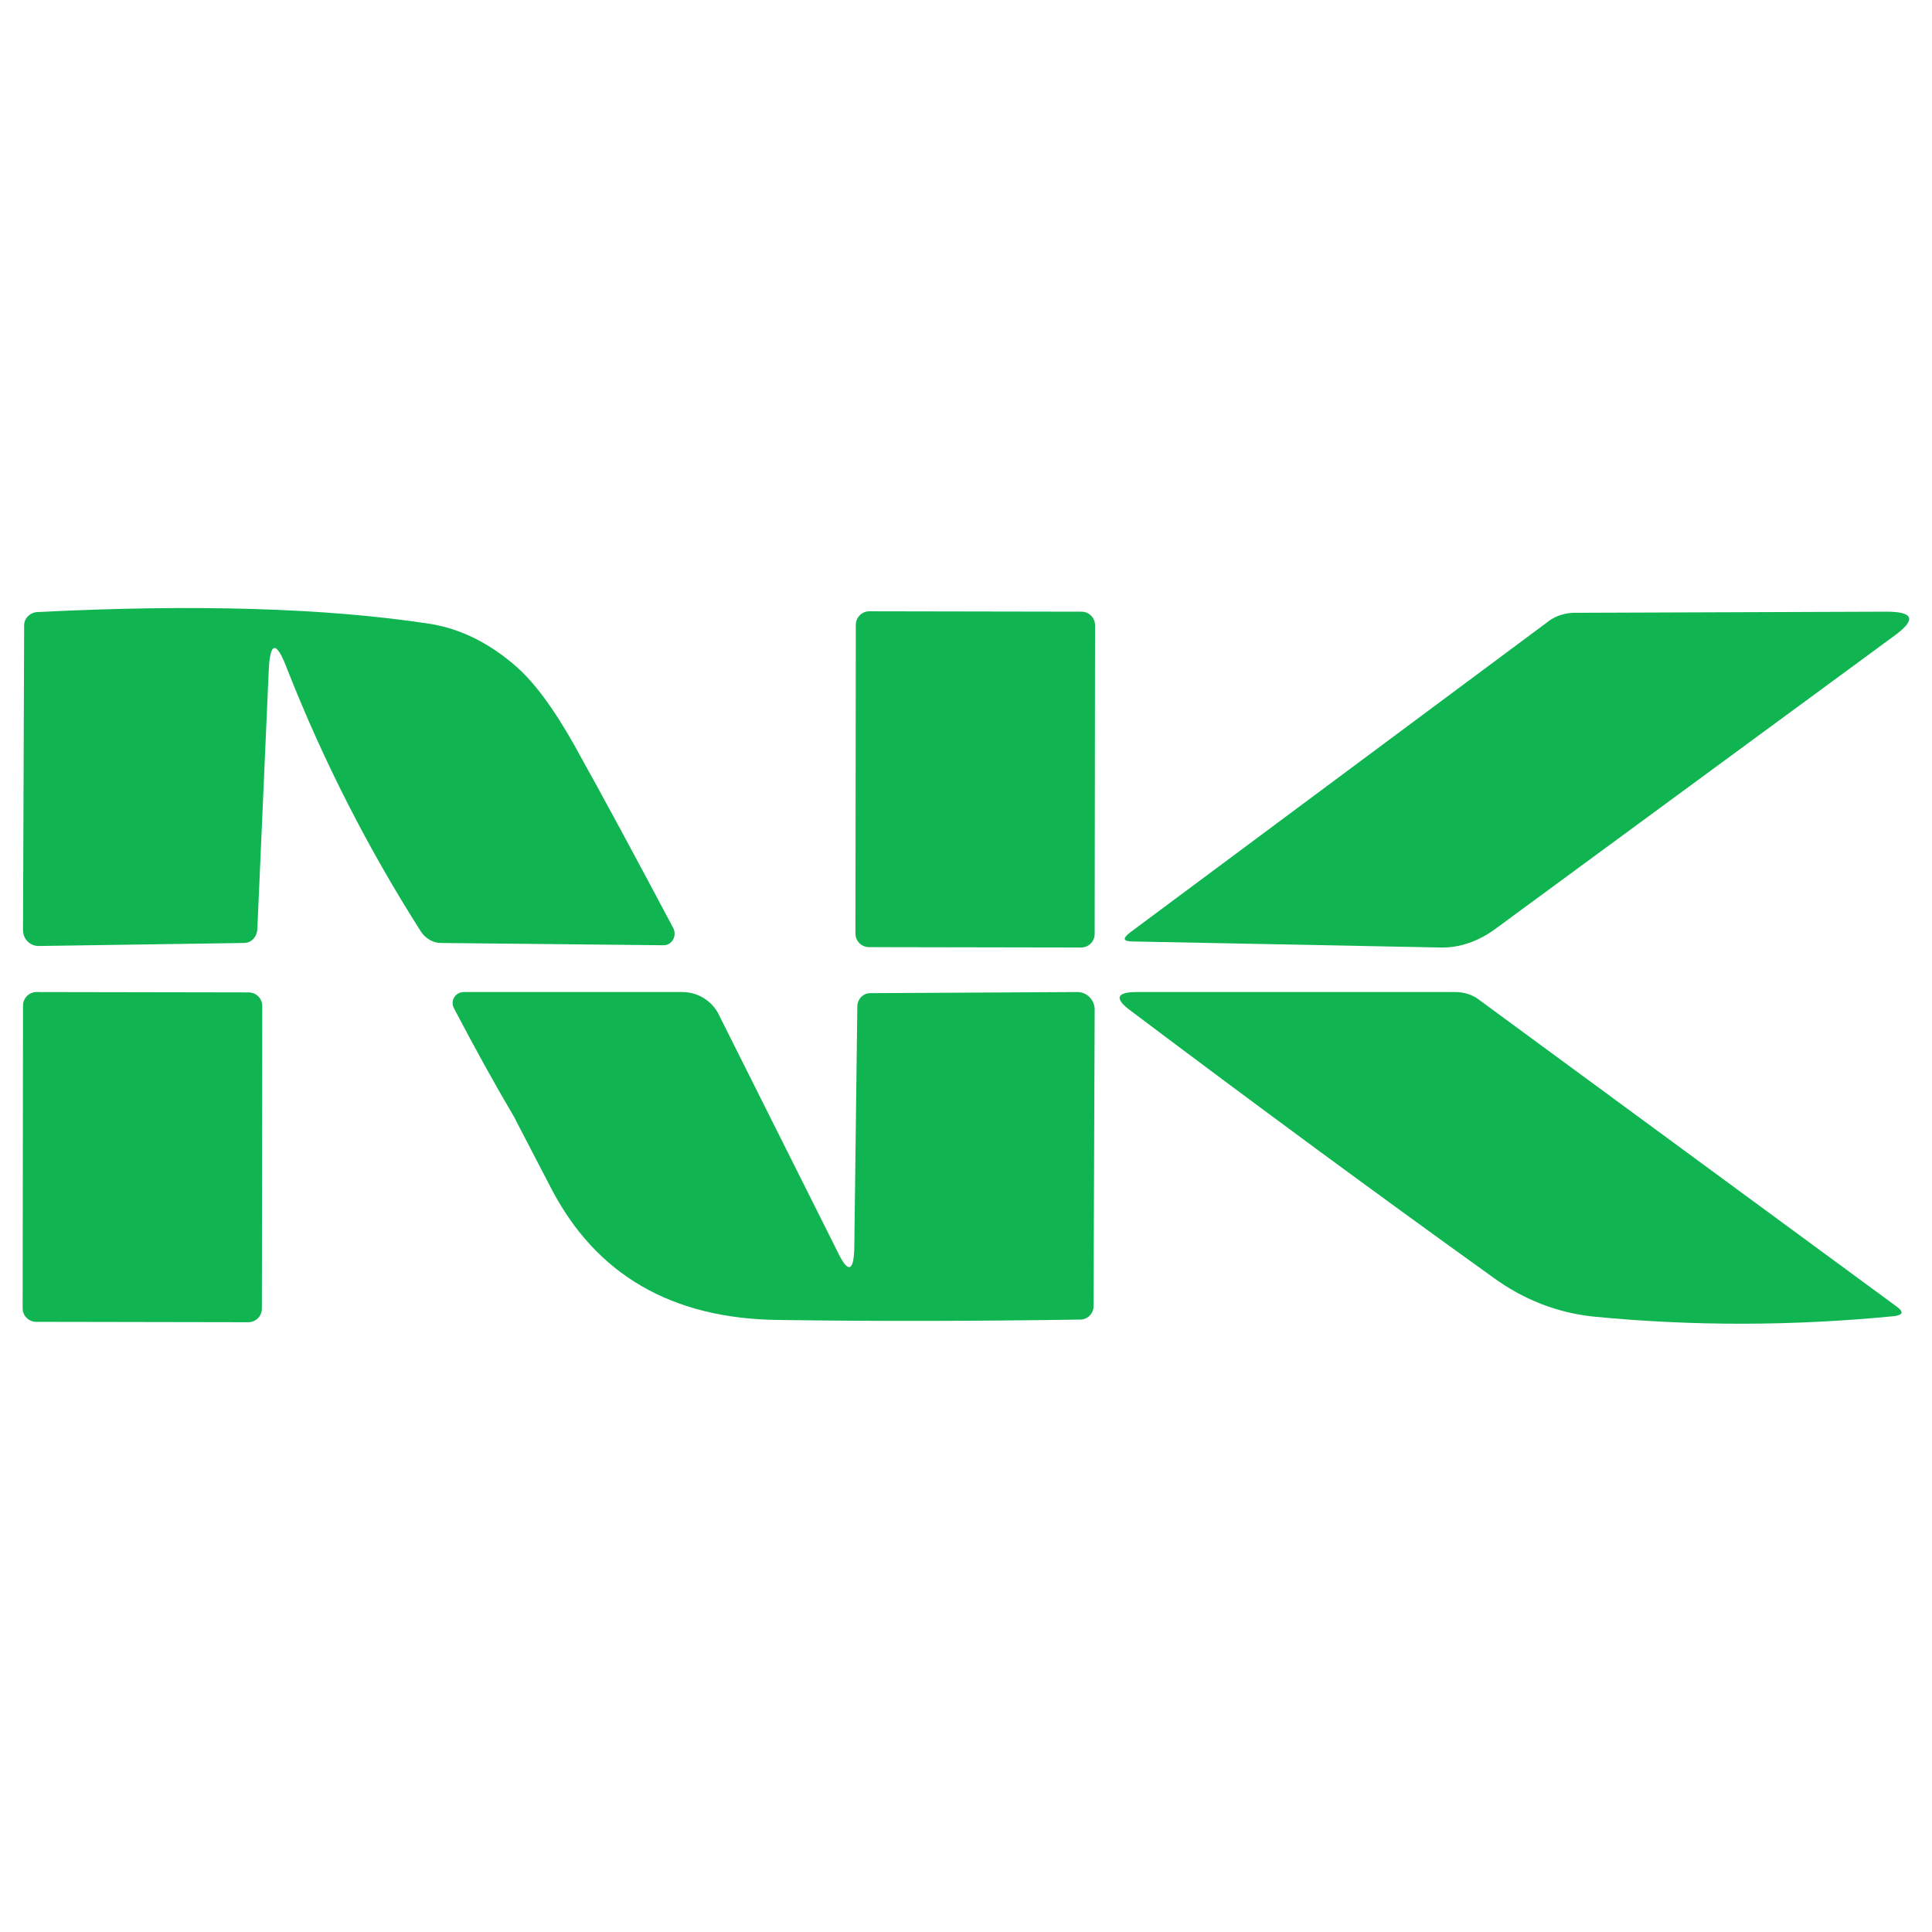
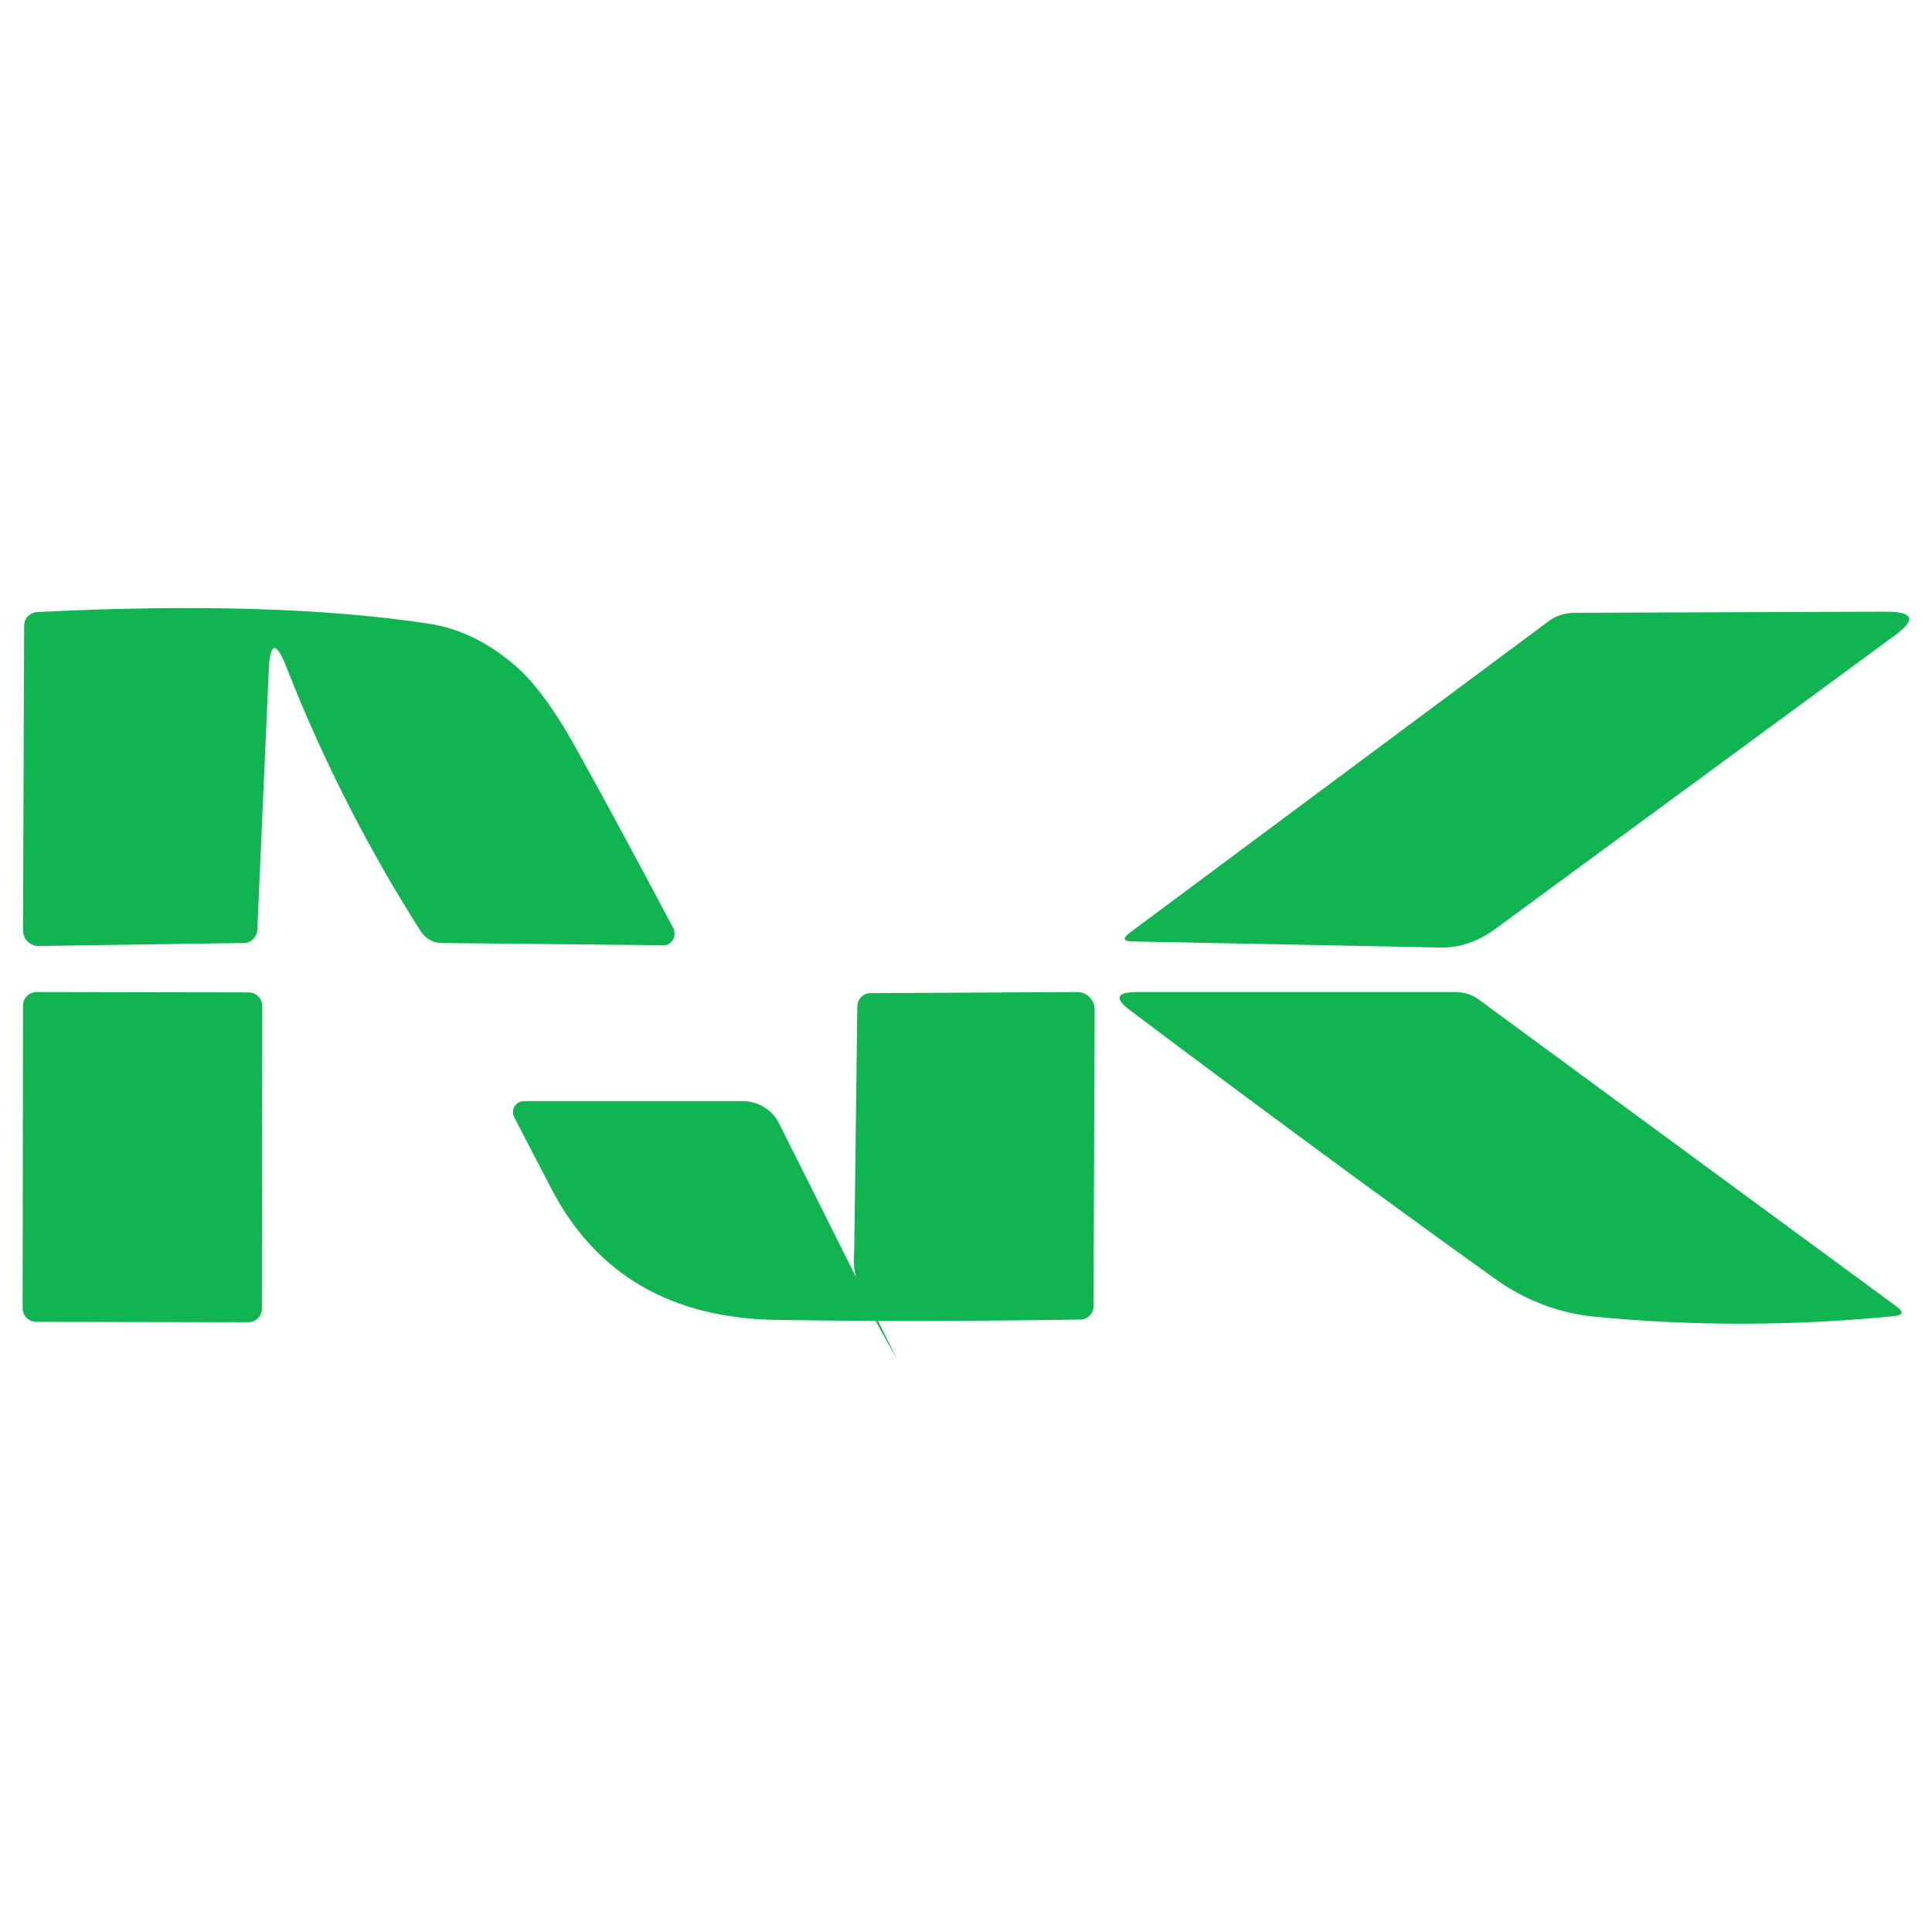
<svg xmlns="http://www.w3.org/2000/svg" x="0px" y="0px" width="500px" height="500px" viewBox="0 0 512 512">
  <g id="co-nippon-kakoh-seishi-o.svg">
    <path display="inline" fill="#10B552" d="M71.2,178.1l-3,68.1c-0.1,2.1-1.6,3.7-3.5,3.7l-54.5,0.8c-2.2,0-4.1-1.8-4.1-4.2   c0,0,0,0,0-0.1l0.3-80.7c0-1.9,1.6-3.4,3.5-3.5c41.6-2.1,76.3-1.1,103.9,3.1c8.3,1.3,16.1,5.2,23.3,11.6c4.7,4.2,9.7,11,15,20.4   c8.2,14.7,16.9,30.9,26.3,48.6c0.8,1.5,0.3,3.4-1.1,4.2c-0.4,0.3-1,0.4-1.5,0.4l-59-0.6c-2,0-4.1-1.2-5.3-3.1   c-14-22-25.8-45.1-35.4-69.5C73.2,169.6,71.5,169.9,71.2,178.1z" />
-     <path display="inline" fill="#10B552" d="M230.4,162l56.2,0.1c2,0,3.6,1.6,3.6,3.6l-0.1,81.8c0,2-1.6,3.6-3.6,3.6l-56.2-0.1   c-2,0-3.6-1.6-3.6-3.6l0.1-81.8C226.8,163.6,228.4,162,230.4,162z" />
    <path display="inline" fill="#10B552" d="M396.1,246.3c-4.4,3.2-9.4,4.9-14.2,4.8l-81.7-1.6c-2.6,0-2.8-0.8-0.7-2.4l111.2-82.7   c1.7-1.2,3.9-1.9,6.2-2l83-0.3c7.3,0,8,2.1,2.1,6.4L396.1,246.3z" />
    <path display="inline" fill="#10B552" d="M9.7,262.9l56.2,0.1c2,0,3.6,1.6,3.6,3.6l-0.1,80.2c0,2-1.6,3.6-3.6,3.6l-56.2-0.1   c-2,0-3.6-1.6-3.6-3.6l0.1-80.2C6.1,264.5,7.7,262.9,9.7,262.9z" />
-     <path display="inline" fill="#10B552" d="M226.4,330.4l0.8-63.6c0-2,1.5-3.6,3.4-3.6l0,0l54.9-0.3c2.5,0,4.5,2,4.6,4.5   c0,0,0,0,0,0.1l-0.3,78.7c0,1.9-1.6,3.5-3.5,3.5c-26.7,0.4-53.3,0.5-80,0.1c-28.3-0.3-48.4-12-60.3-35c-6.2-12-9.5-18.2-9.7-18.7   c-5.2-8.8-10.5-18.4-16-28.9c-0.8-1.5-0.2-3.3,1.3-4c0.4-0.2,0.9-0.3,1.4-0.3h57.8c4.1,0,7.8,2.3,9.6,5.8l31.4,62.7   C224.7,337.6,226.3,337.2,226.4,330.4z" />
+     <path display="inline" fill="#10B552" d="M226.4,330.4l0.8-63.6c0-2,1.5-3.6,3.4-3.6l0,0l54.9-0.3c2.5,0,4.5,2,4.6,4.5   c0,0,0,0,0,0.1l-0.3,78.7c0,1.9-1.6,3.5-3.5,3.5c-26.7,0.4-53.3,0.5-80,0.1c-28.3-0.3-48.4-12-60.3-35c-6.2-12-9.5-18.2-9.7-18.7   c-0.8-1.5-0.2-3.3,1.3-4c0.4-0.2,0.9-0.3,1.4-0.3h57.8c4.1,0,7.8,2.3,9.6,5.8l31.4,62.7   C224.7,337.6,226.3,337.2,226.4,330.4z" />
    <path display="inline" fill="#10B552" d="M395.5,338.4c-30.8-22.1-62.7-45.6-95.8-70.5c-4.5-3.3-3.9-5,1.6-5h84.3   c2.4,0,4.6,0.7,6.3,2l110.8,81.4c1.9,1.4,1.6,2.2-0.8,2.5c-26.6,2.6-53.2,2.7-79.7,0.1C412.8,347.9,403.8,344.5,395.5,338.4z" />
  </g>
</svg>